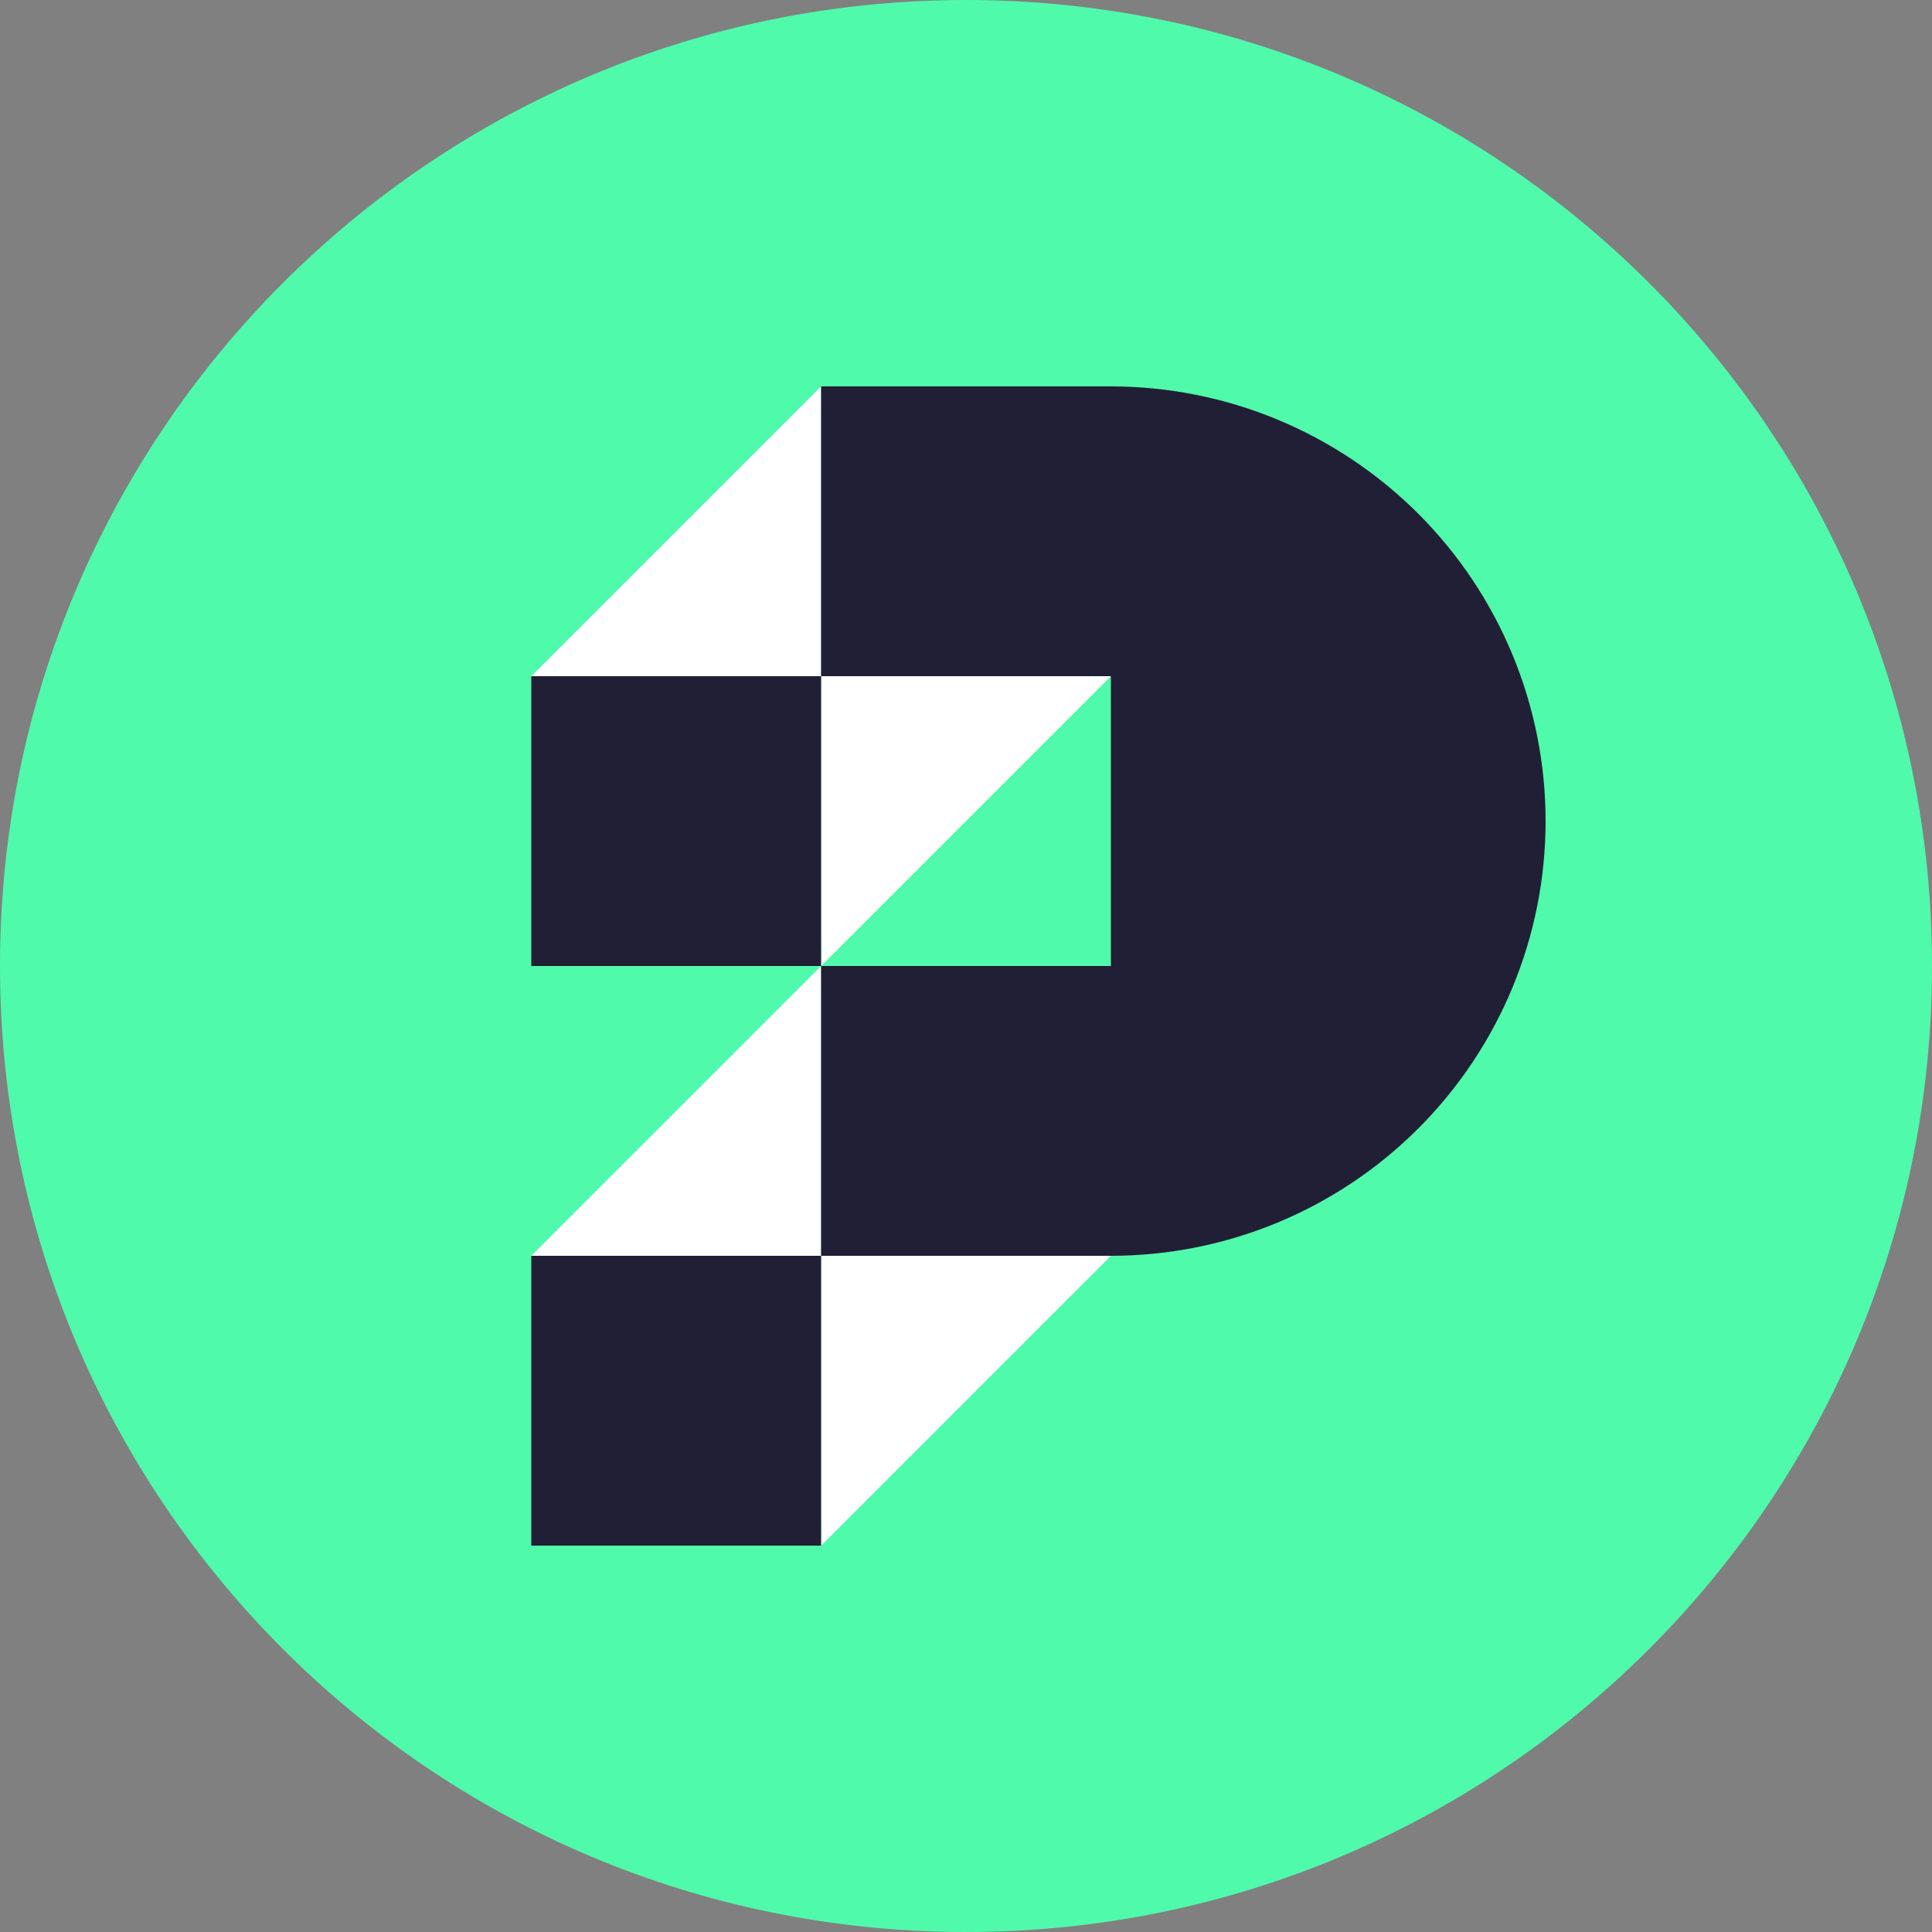
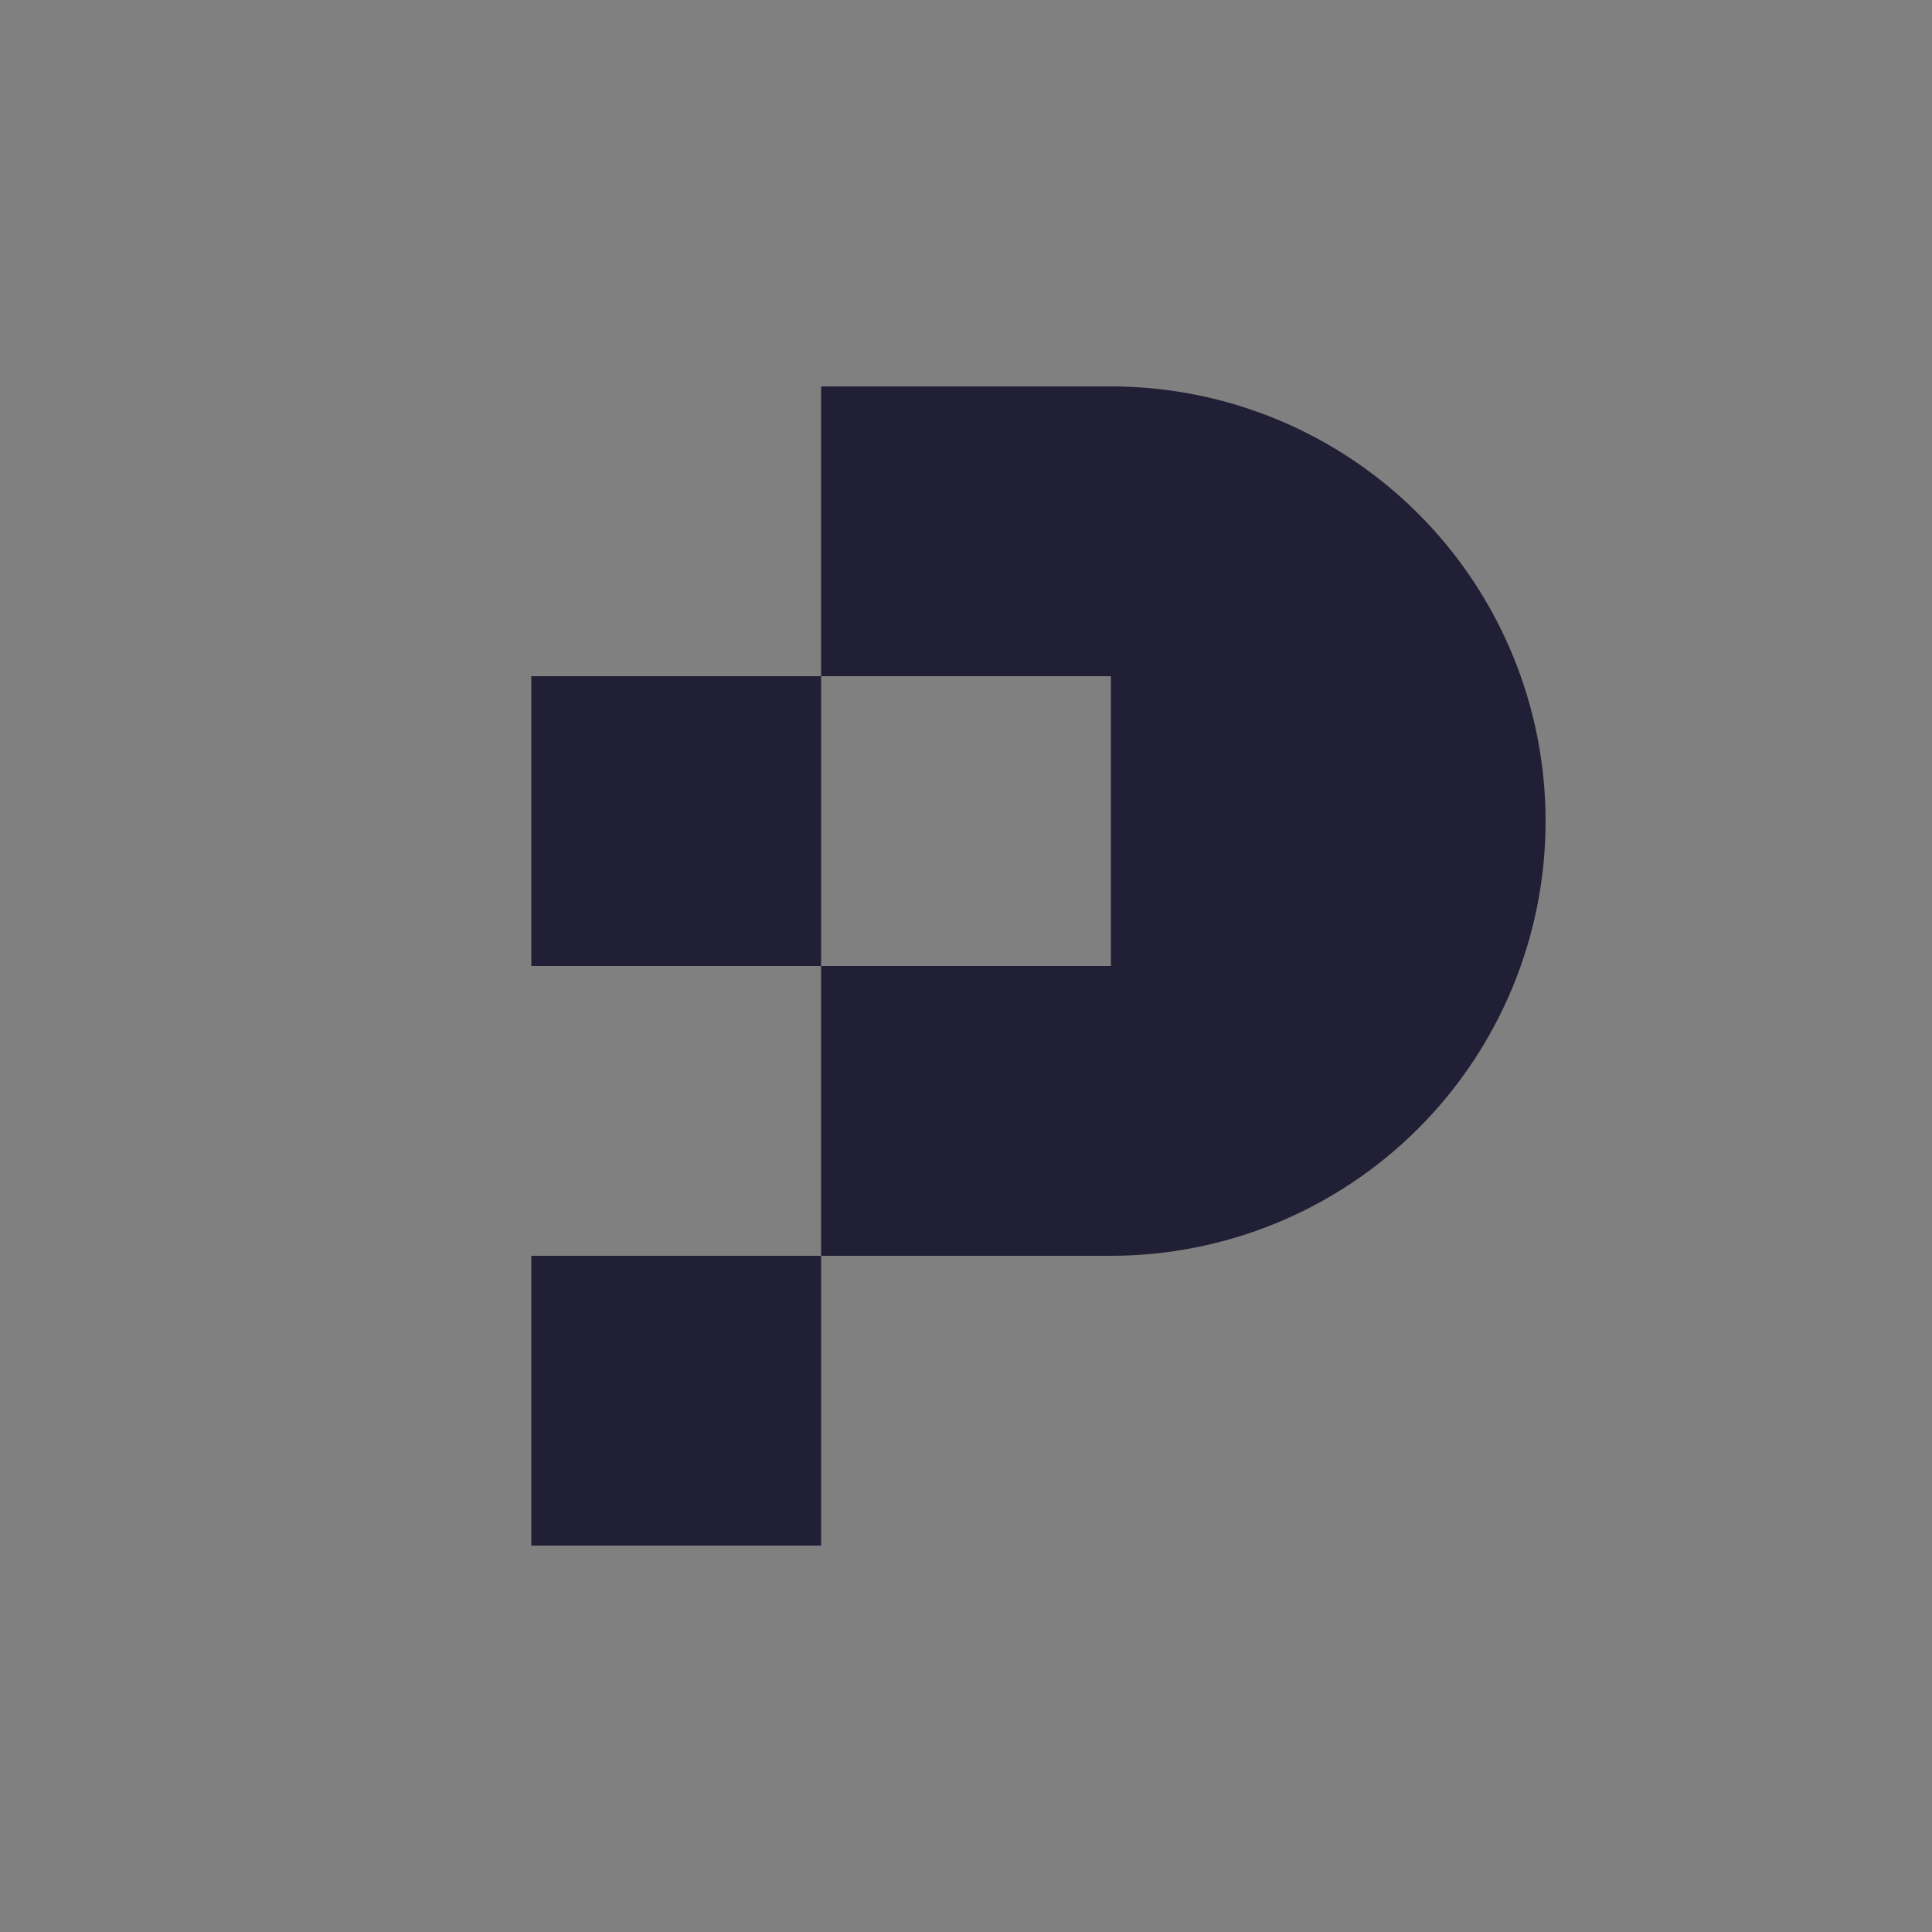
<svg xmlns="http://www.w3.org/2000/svg" width="512" height="512" viewBox="0 0 512 512" fill="none">
  <rect x="0" y="0" width="512" height="512" fill="#808080" stroke="none" />
-   <path d="M256 512C397.385 512 512 397.385 512 256C512 114.615 397.385 0 256 0C114.615 0 0 114.615 0 256C0 397.385 114.615 512 256 512Z" fill="#50FAAB" />
-   <path d="M217.597 102.4L140.797 179.2H217.597V256L140.797 332.8H217.597V409.6L294.397 332.8H217.597V256L294.397 179.2H217.597V102.4Z" fill="white" />
  <path fill-rule="evenodd" clip-rule="evenodd" d="M294.397 332.8C309.525 332.8 324.505 329.821 338.482 324.031C352.459 318.242 365.158 309.756 375.856 299.059C386.553 288.362 395.038 275.662 400.828 261.686C406.617 247.709 409.597 232.729 409.597 217.6C409.597 202.472 406.617 187.492 400.828 173.515C395.038 159.539 386.553 146.839 375.856 136.142C365.158 125.444 352.459 116.959 338.482 111.169C324.505 105.38 309.525 102.4 294.397 102.4L217.597 102.4V179.2H140.797V256H217.597V332.8H140.797V409.6H217.597V332.8H294.397ZM294.397 256V179.2H217.597V256H294.397Z" fill="#211F35" />
</svg>